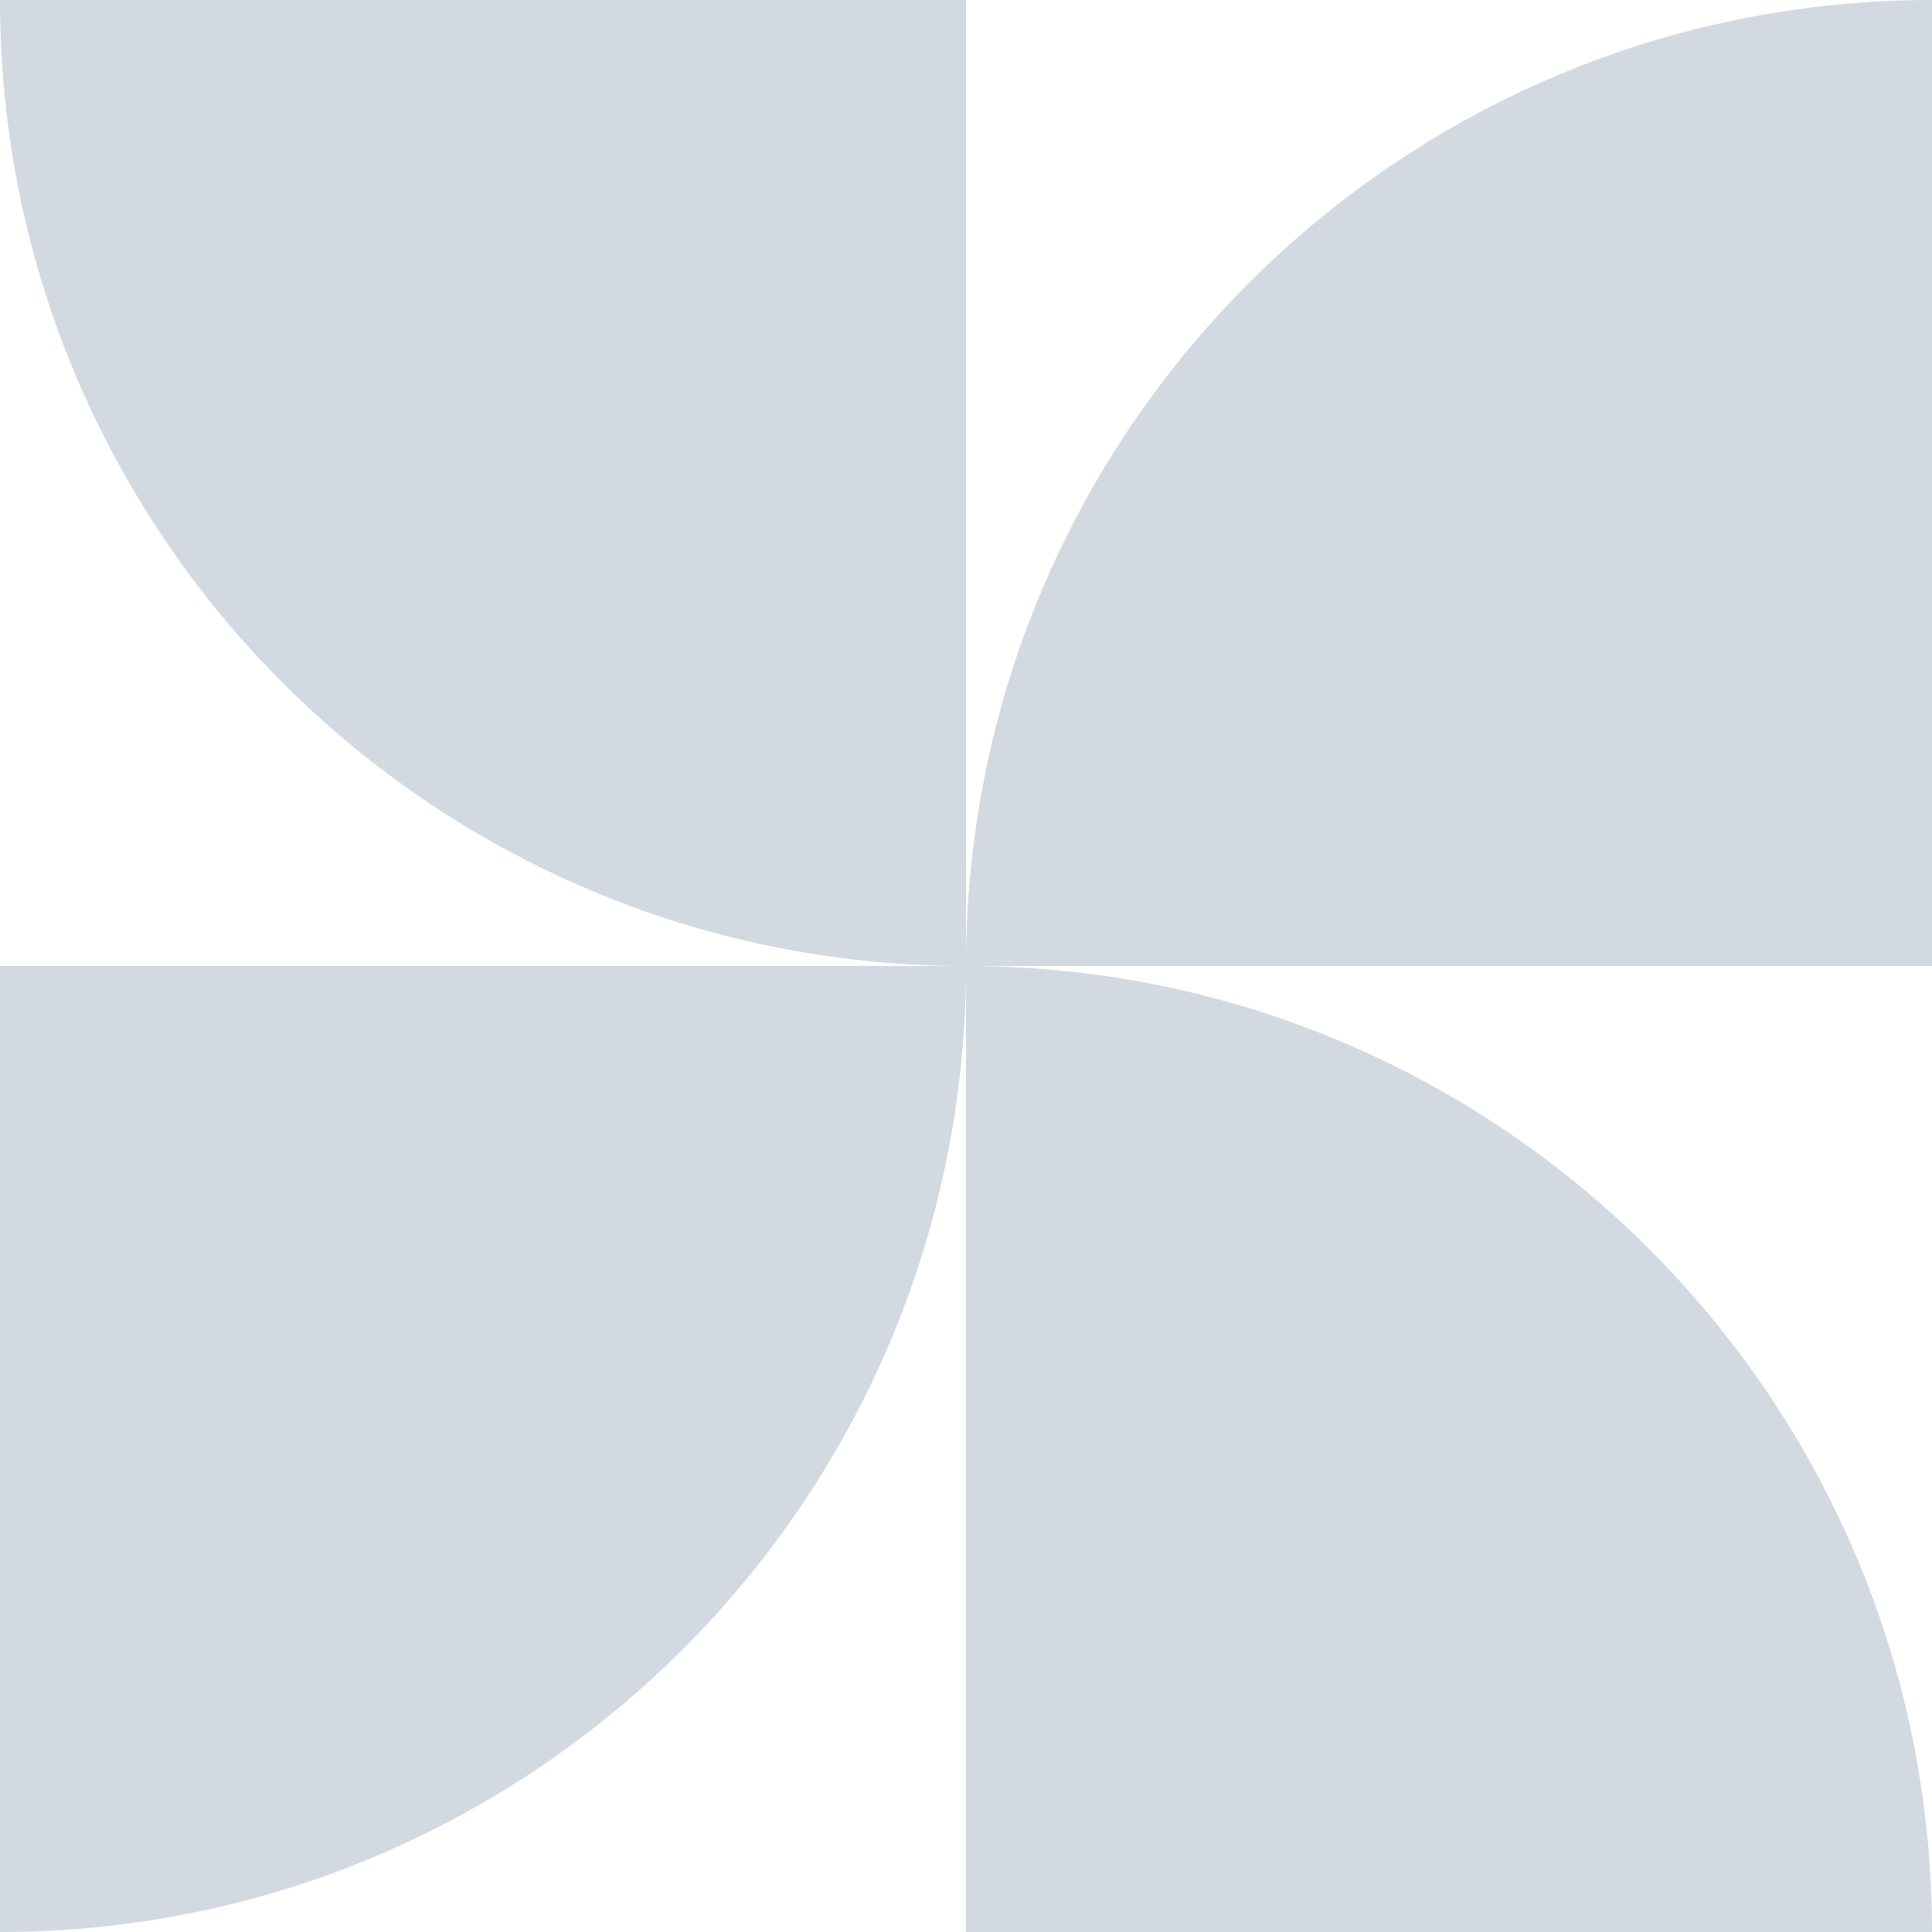
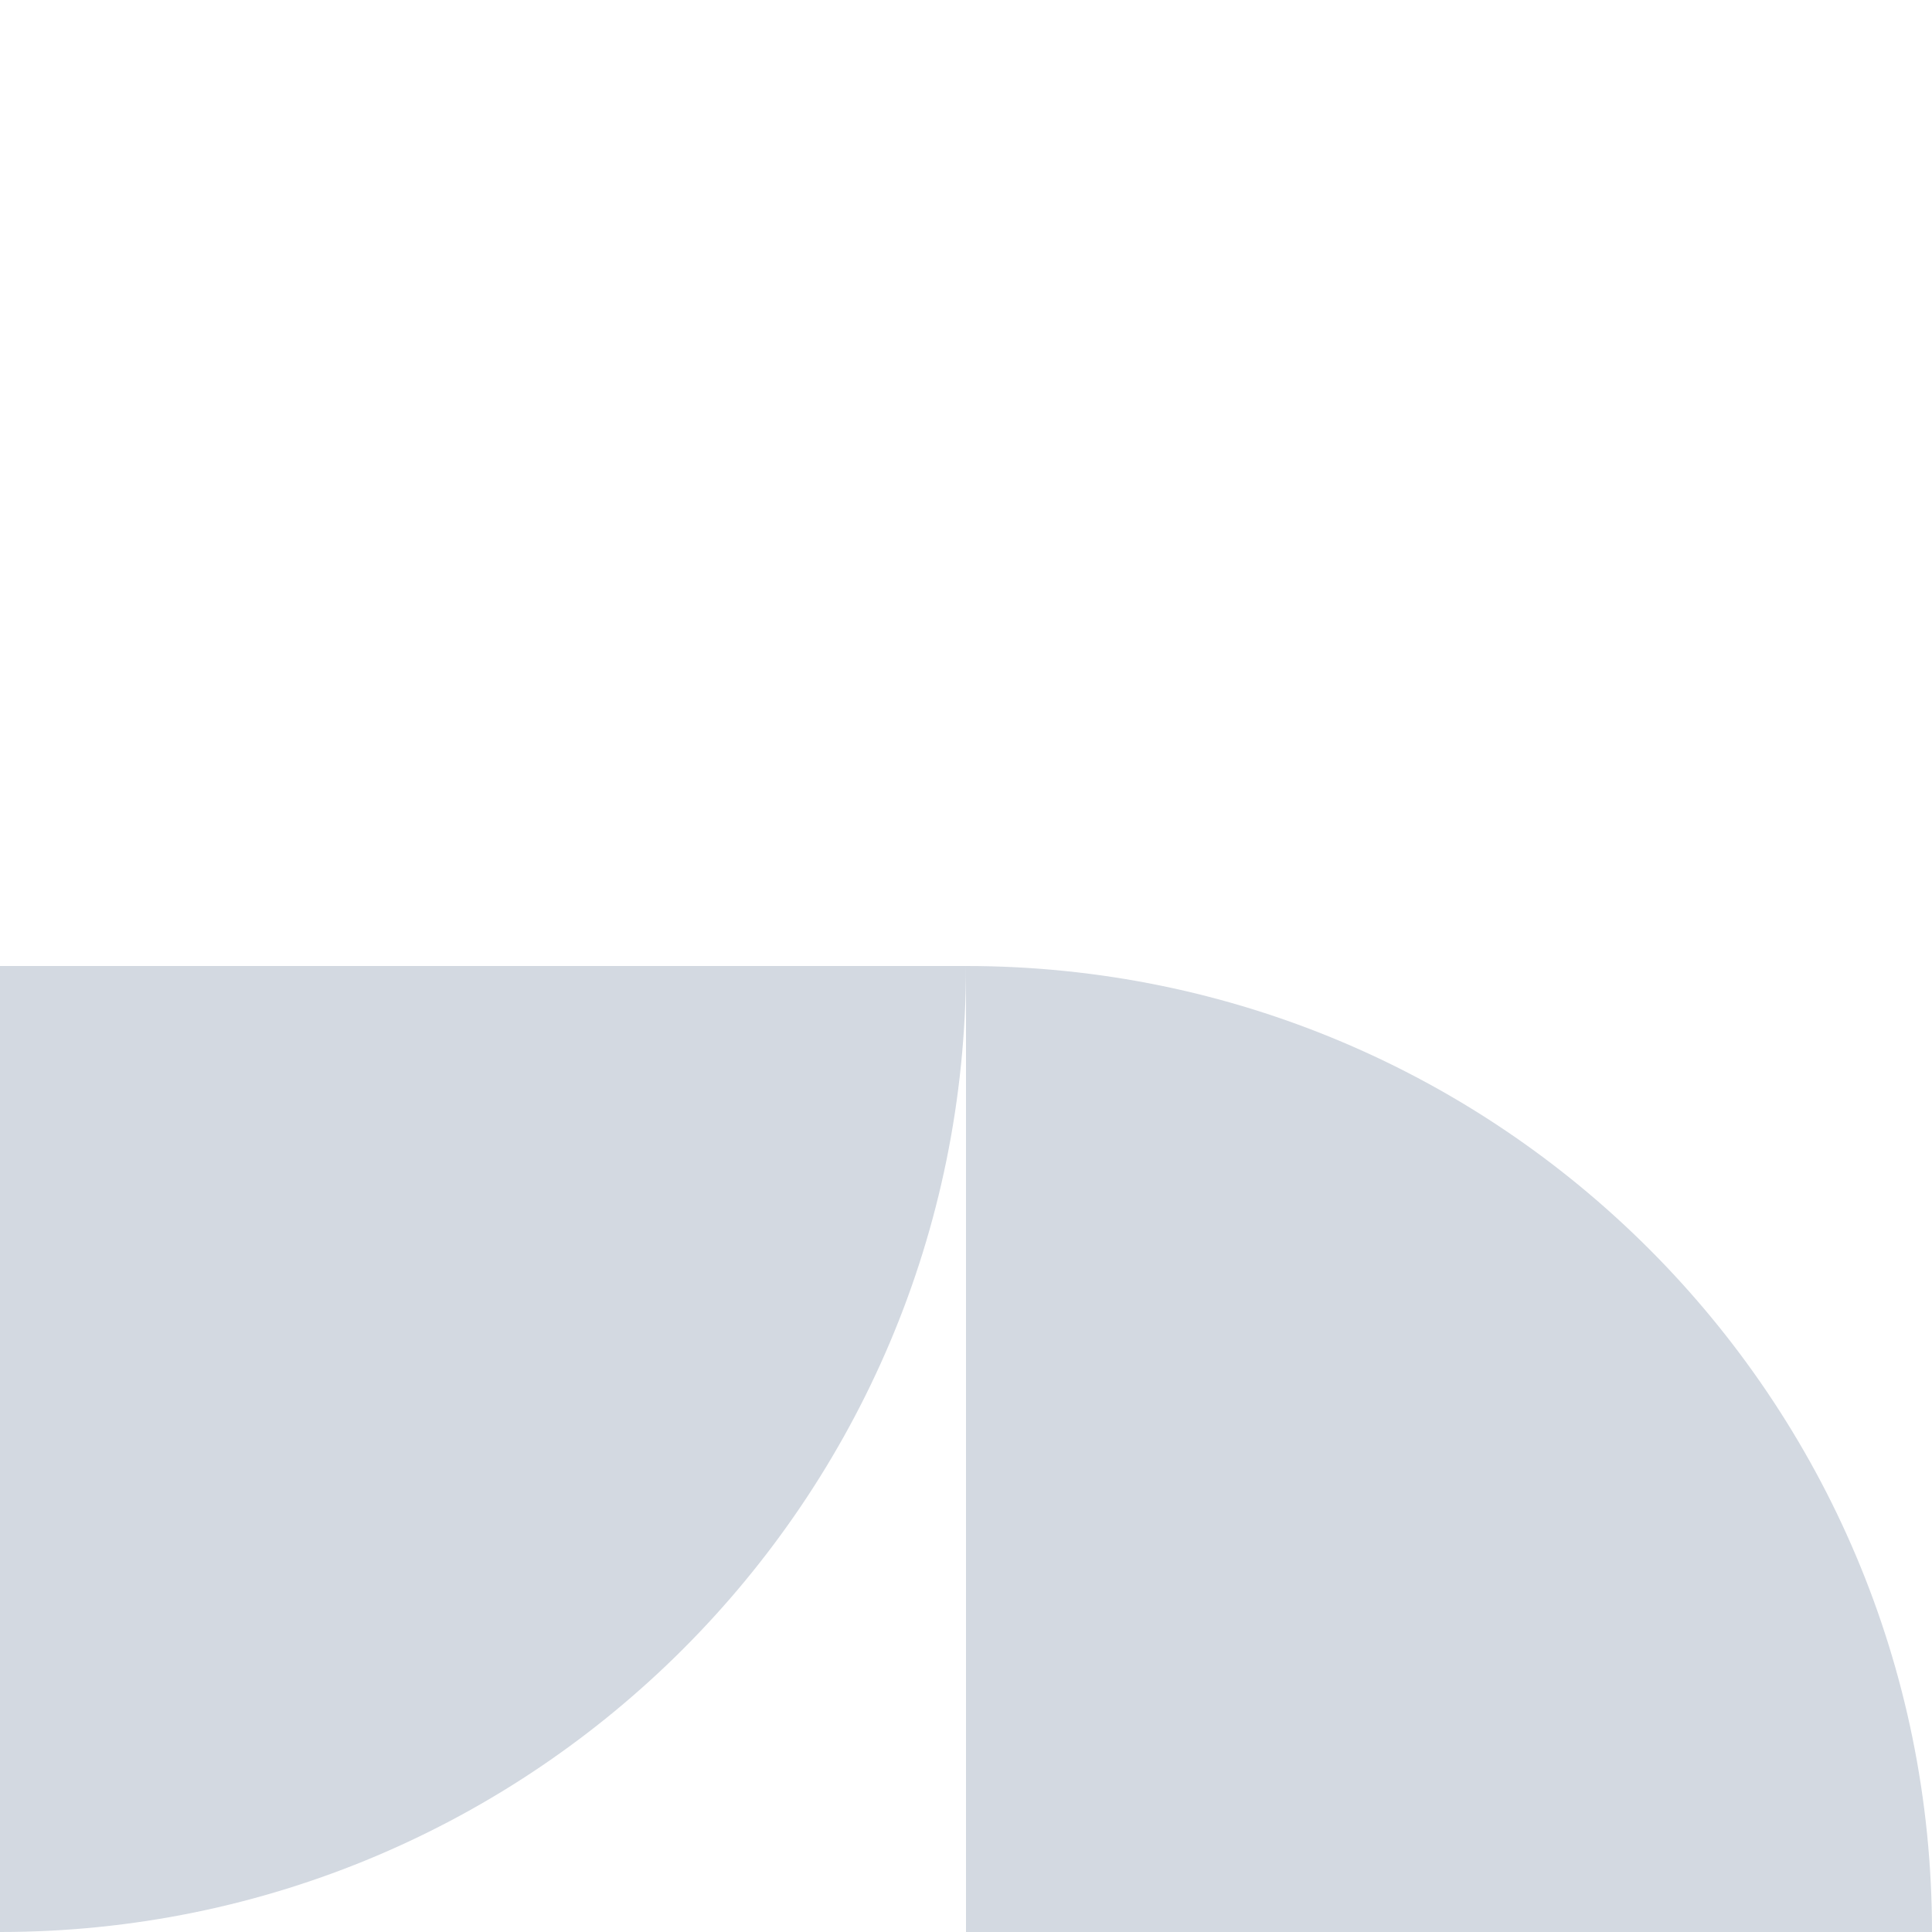
<svg xmlns="http://www.w3.org/2000/svg" width="42" height="42" viewBox="0 0 42 42" fill="none">
  <path d="M0 42C11.598 42 21 32.598 21 21H0V42Z" fill="#6C7F9A" fill-opacity="0.3" />
-   <path d="M21 21C21 9.402 30.402 4.10975e-07 42 9.17939e-07L42 21L21 21Z" fill="#6C7F9A" fill-opacity="0.3" />
-   <path d="M21 21C9.402 21 1.6439e-06 11.598 3.67176e-06 0L21 3.67176e-06L21 21Z" fill="#6C7F9A" fill-opacity="0.3" />
  <path d="M42 42C42 30.402 32.598 21 21 21L21 42L42 42Z" fill="#6C7F9A" fill-opacity="0.3" />
</svg>